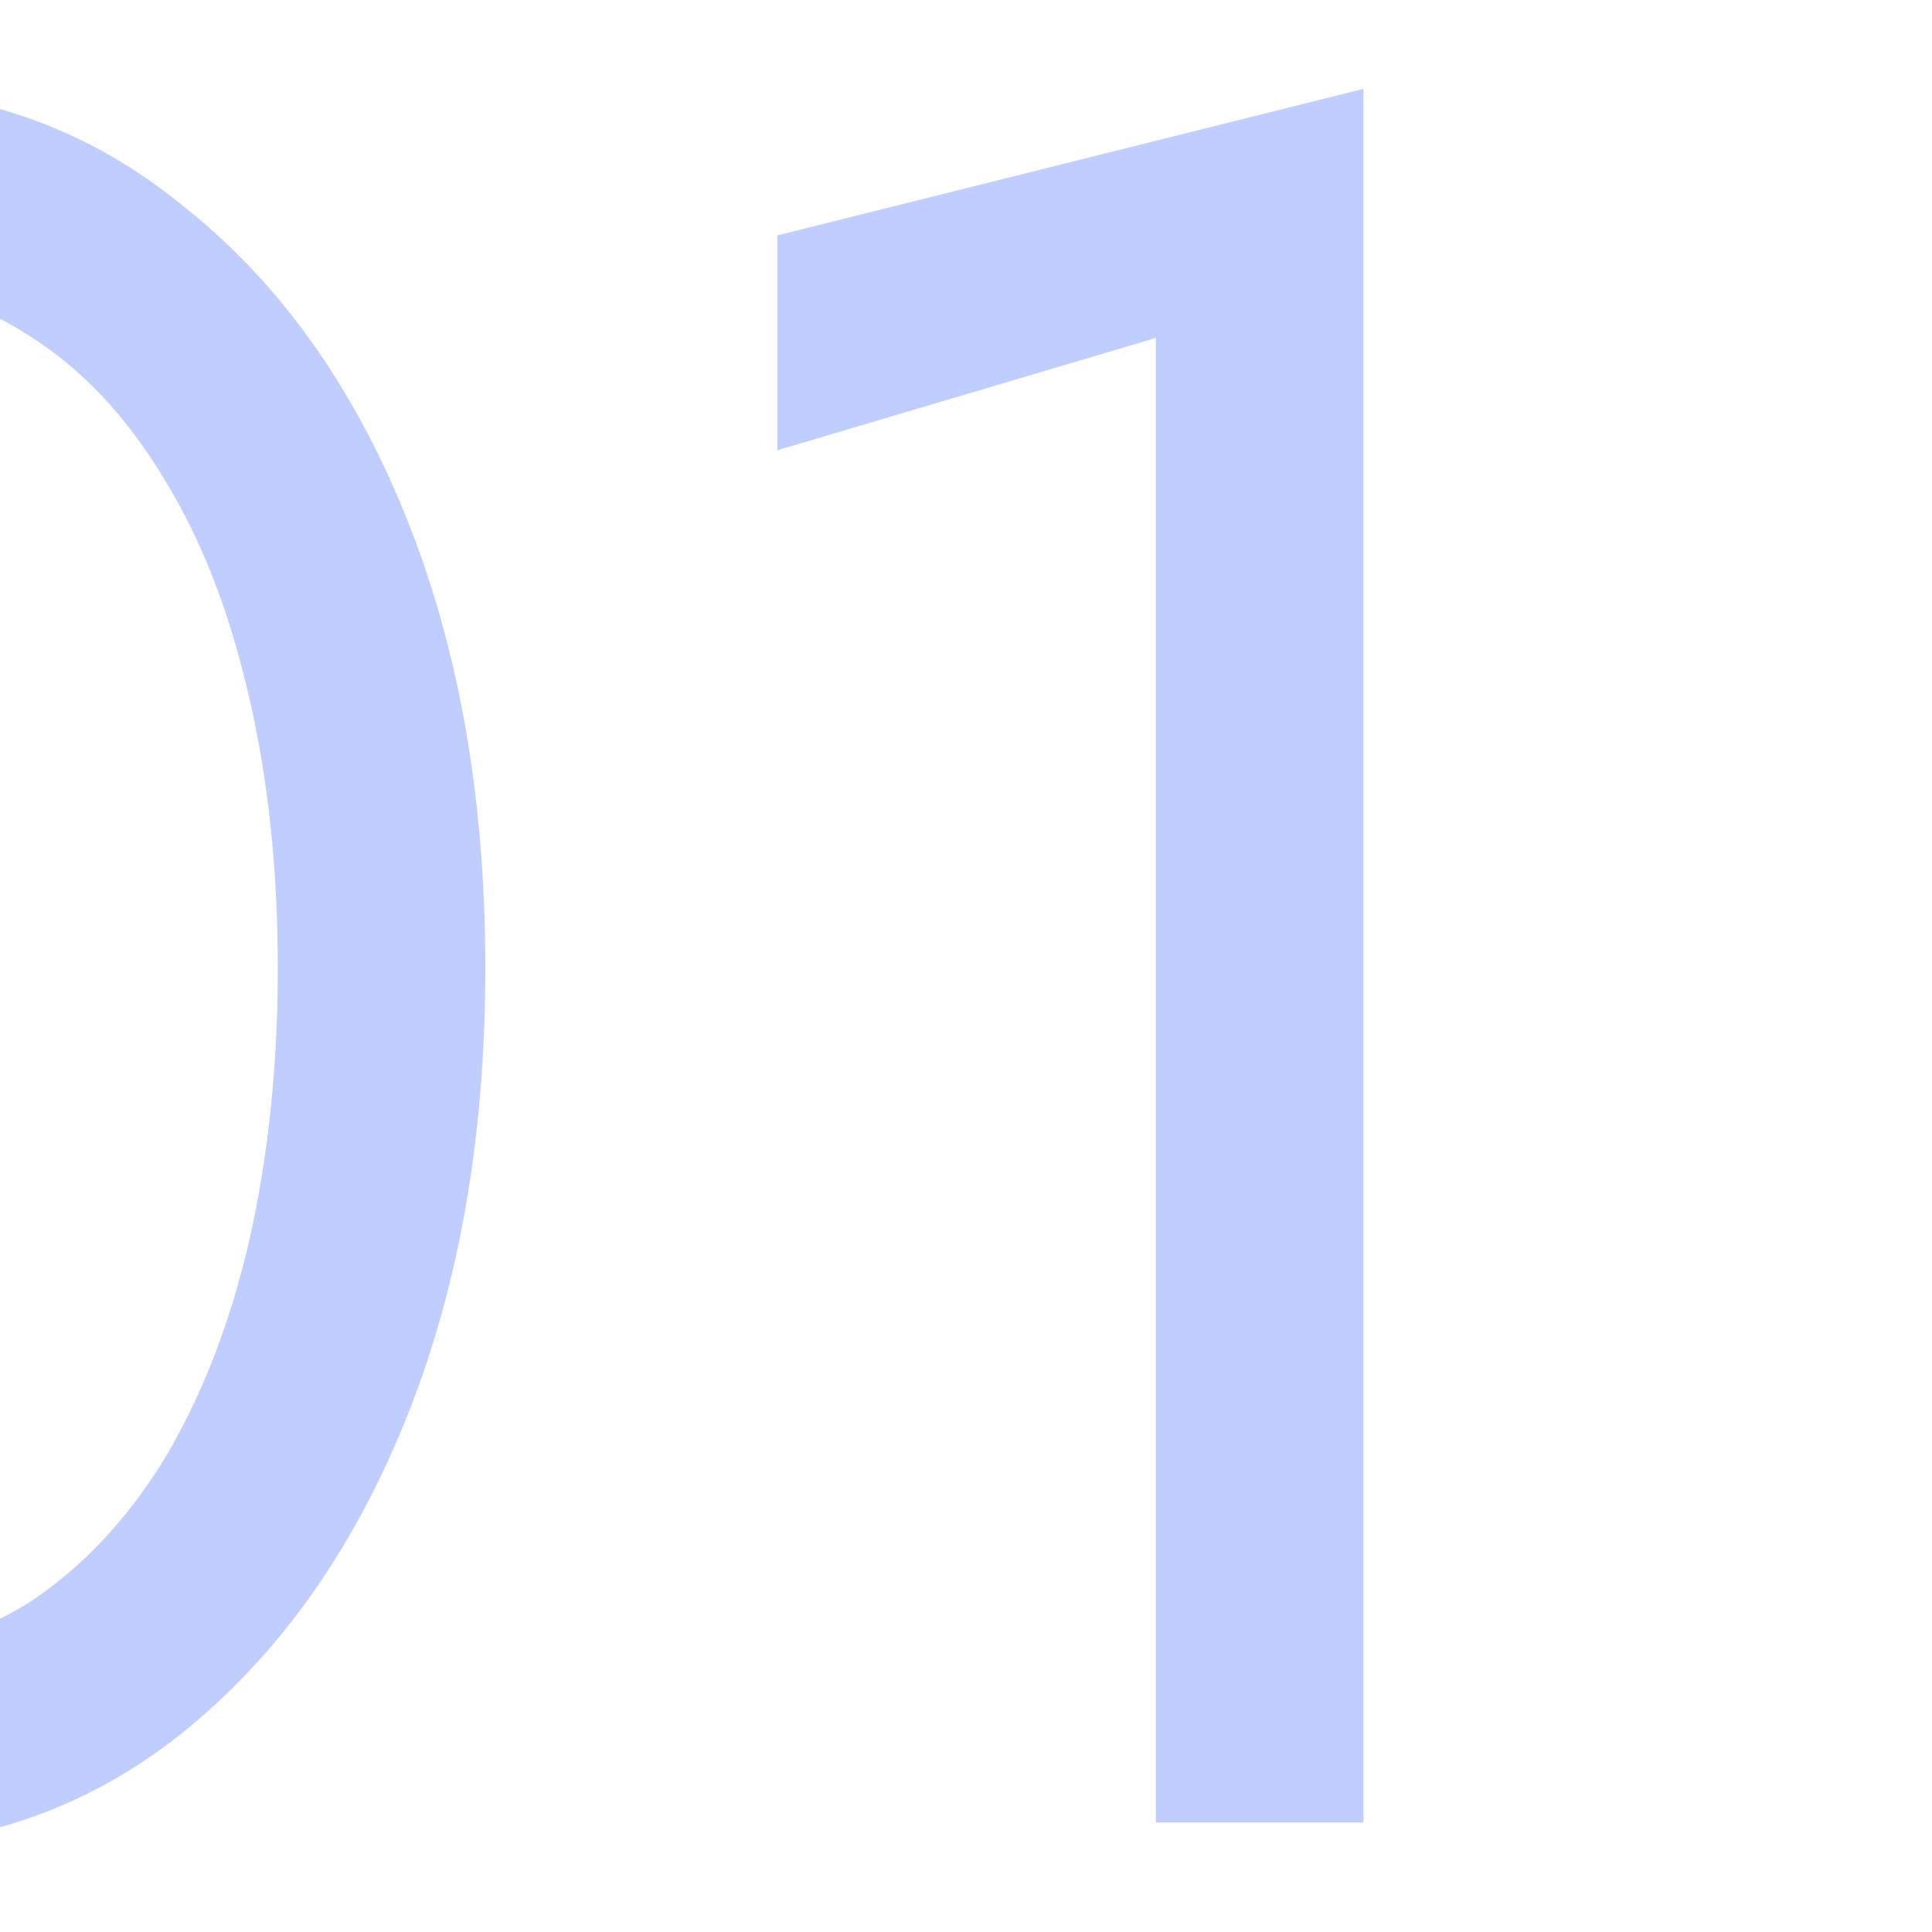
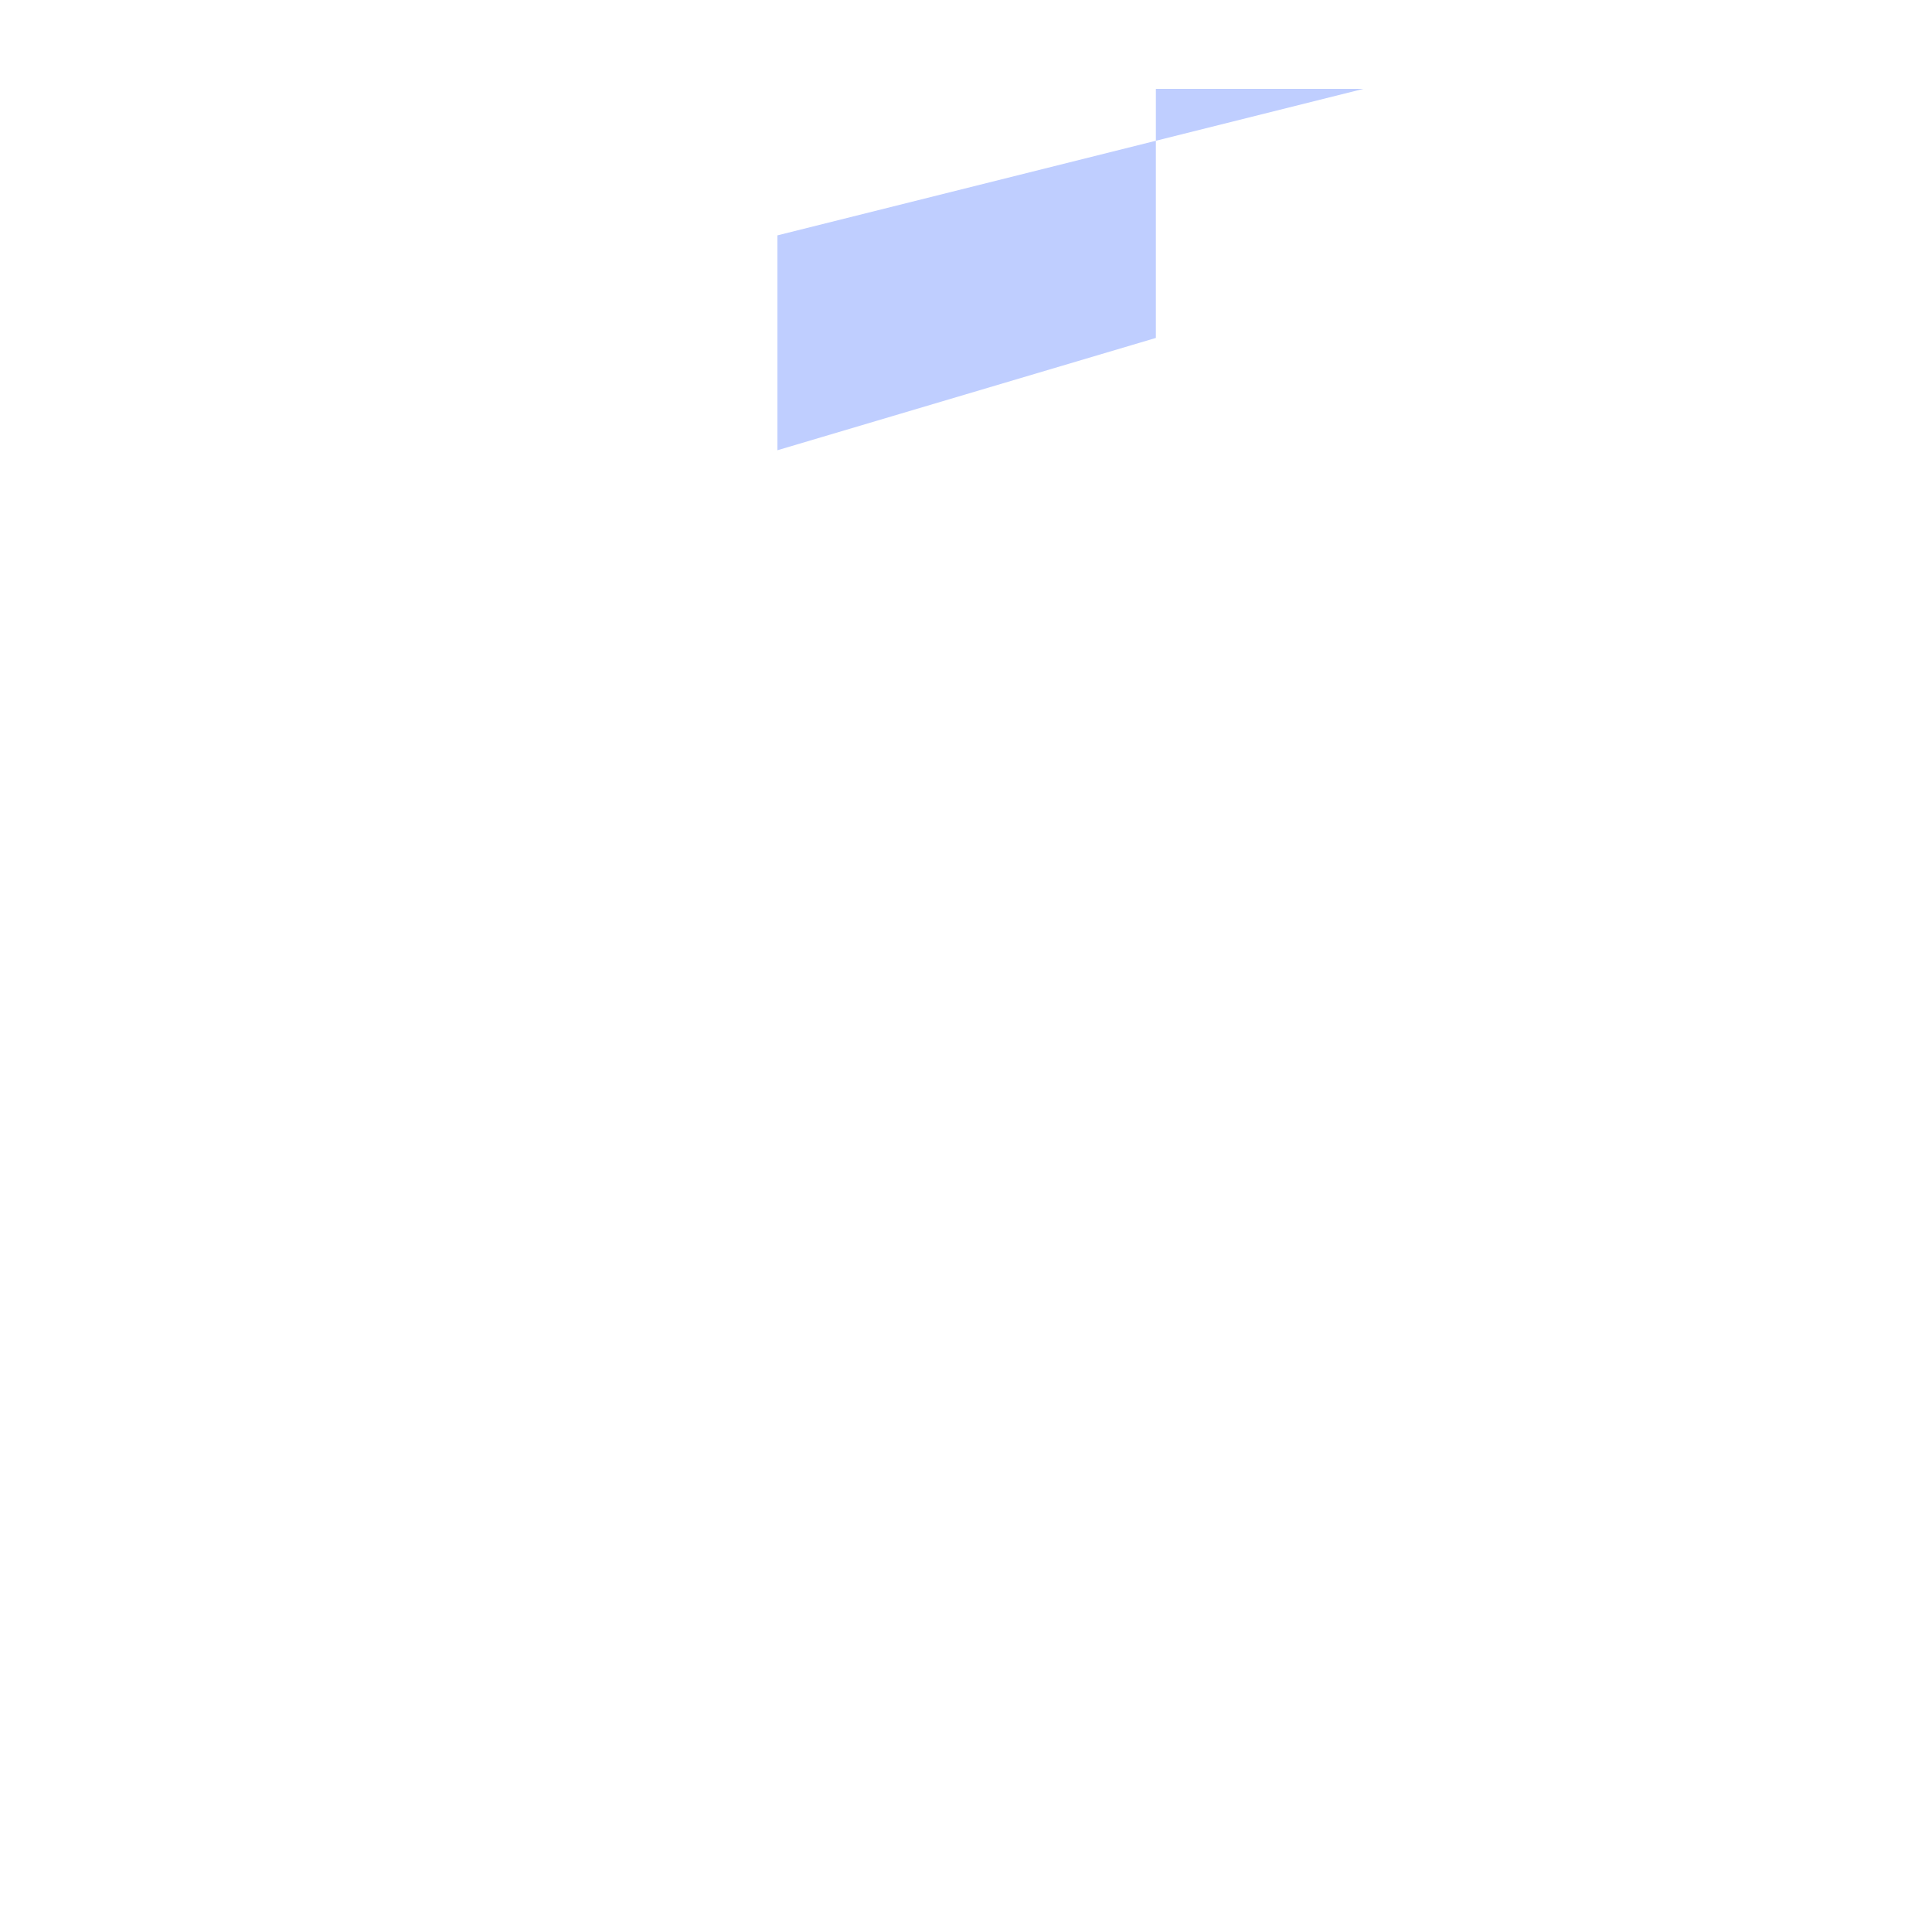
<svg xmlns="http://www.w3.org/2000/svg" width="500" height="500" viewBox="0 0 500 500" fill="none">
  <g clip-path="url(#clip0_37_161)">
-     <path d="M-149.286 250.495C-149.286 276.193 -146.758 299.996 -141.703 321.903C-136.647 343.389 -129.275 362.136 -119.585 378.145C-109.896 393.733 -98.31 405.95 -84.829 414.797C-70.927 423.223 -55.55 427.436 -38.698 427.436C-21.425 427.436 -6.048 423.223 7.433 414.797C20.914 405.95 32.499 393.733 42.189 378.145C51.879 362.136 59.251 343.389 64.307 321.903C69.362 299.996 71.89 276.193 71.89 250.495C71.89 224.796 69.362 201.204 64.307 179.719C59.251 157.812 51.879 139.065 42.189 123.477C32.499 107.468 20.914 95.251 7.433 86.825C-6.048 77.978 -21.425 73.554 -38.698 73.554C-55.55 73.554 -70.927 77.978 -84.829 86.825C-98.31 95.251 -109.896 107.468 -119.585 123.477C-129.275 139.065 -136.647 157.812 -141.703 179.719C-146.758 201.204 -149.286 224.796 -149.286 250.495ZM-203 250.495C-203 206.26 -196.049 167.08 -182.146 132.956C-168.244 98.832 -149.075 72.08 -124.641 52.701C-99.785 32.9 -71.137 23 -38.698 23C-6.259 23 22.178 32.9 46.613 52.701C71.469 72.08 90.848 98.832 104.75 132.956C118.653 167.08 125.604 206.26 125.604 250.495C125.604 294.73 118.653 333.91 104.75 368.034C90.848 402.158 71.469 429.121 46.613 448.921C22.178 468.3 -6.259 477.99 -38.698 477.99C-71.137 477.99 -99.785 468.3 -124.641 448.921C-149.075 429.121 -168.244 402.158 -182.146 368.034C-196.049 333.91 -203 294.73 -203 250.495Z" fill="#BFCEFF" />
-     <path d="M201.189 116.526V60.916L352.852 23V471.671H299.138V87.457L201.189 116.526Z" fill="#BFCEFF" />
+     <path d="M201.189 116.526V60.916L352.852 23H299.138V87.457L201.189 116.526Z" fill="#BFCEFF" />
  </g>
  <defs>
    <clipPath id="clip0_37_161">
      <rect width="500" height="500" fill="white" />
    </clipPath>
  </defs>
</svg>